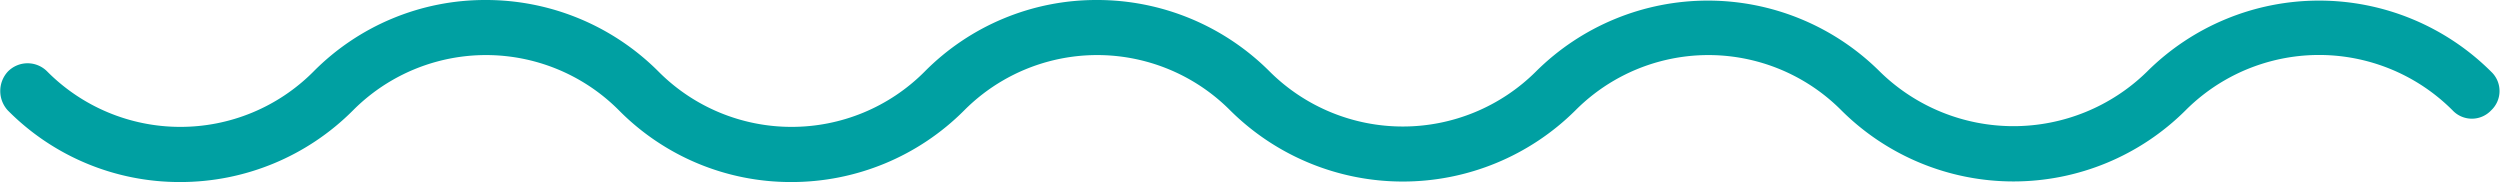
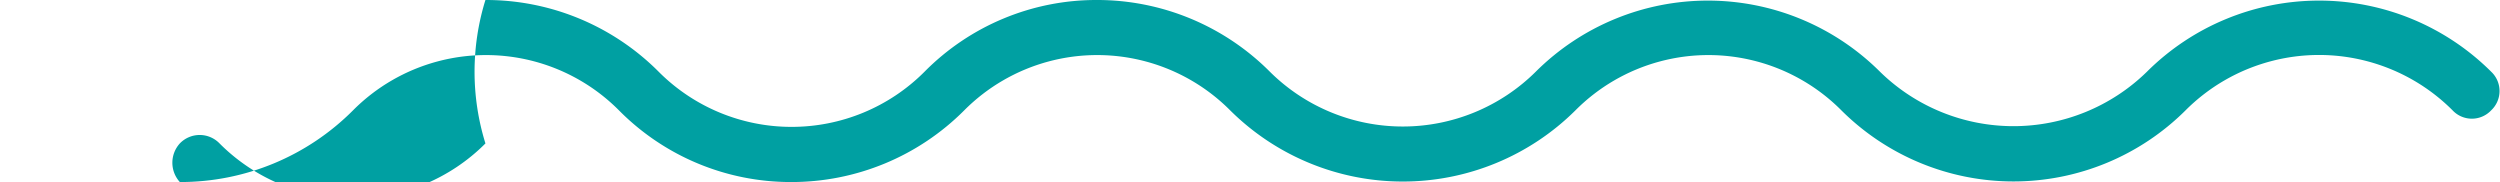
<svg xmlns="http://www.w3.org/2000/svg" id="Слой_1" data-name="Слой 1" viewBox="0 0 226.6 16.5">
  <defs>
    <style>.cls-1{fill:#00a0a2;}</style>
  </defs>
  <title>line</title>
-   <path class="cls-1" d="M71.7,16.5A21.9,21.9,0,0,1,56.1,10,17,17,0,0,0,32,10a22.1,22.1,0,0,1-15.7,6.5A21.9,21.9,0,0,1,.7,10a2.6,2.6,0,0,1,0-3.5,2.5,2.5,0,0,1,3.6,0,17,17,0,0,0,12,5,17,17,0,0,0,12.1-5A21.9,21.9,0,0,1,44,0,22.1,22.1,0,0,1,59.7,6.5a17,17,0,0,0,12,5,17,17,0,0,0,12.1-5A21.9,21.9,0,0,1,99.4,0a22.1,22.1,0,0,1,15.7,6.5,17.1,17.1,0,0,0,24.1,0,22.1,22.1,0,0,1,31.2,0,17.3,17.3,0,0,0,24.2,0,22.1,22.1,0,0,1,31.2,0,2.4,2.4,0,0,1,0,3.5,2.4,2.4,0,0,1-3.5,0,17.1,17.1,0,0,0-24.2,0,22.1,22.1,0,0,1-31.2,0,17,17,0,0,0-24.1,0,22.2,22.2,0,0,1-31.3,0,17,17,0,0,0-24.1,0A22.1,22.1,0,0,1,71.7,16.5Z" />
+   <path class="cls-1" d="M71.7,16.5A21.9,21.9,0,0,1,56.1,10,17,17,0,0,0,32,10a22.1,22.1,0,0,1-15.7,6.5a2.6,2.6,0,0,1,0-3.5,2.5,2.5,0,0,1,3.6,0,17,17,0,0,0,12,5,17,17,0,0,0,12.1-5A21.9,21.9,0,0,1,44,0,22.1,22.1,0,0,1,59.7,6.5a17,17,0,0,0,12,5,17,17,0,0,0,12.1-5A21.9,21.9,0,0,1,99.4,0a22.1,22.1,0,0,1,15.7,6.5,17.1,17.1,0,0,0,24.1,0,22.1,22.1,0,0,1,31.2,0,17.3,17.3,0,0,0,24.2,0,22.1,22.1,0,0,1,31.2,0,2.4,2.4,0,0,1,0,3.5,2.4,2.4,0,0,1-3.5,0,17.1,17.1,0,0,0-24.2,0,22.1,22.1,0,0,1-31.2,0,17,17,0,0,0-24.1,0,22.2,22.2,0,0,1-31.3,0,17,17,0,0,0-24.1,0A22.1,22.1,0,0,1,71.7,16.5Z" />
</svg>